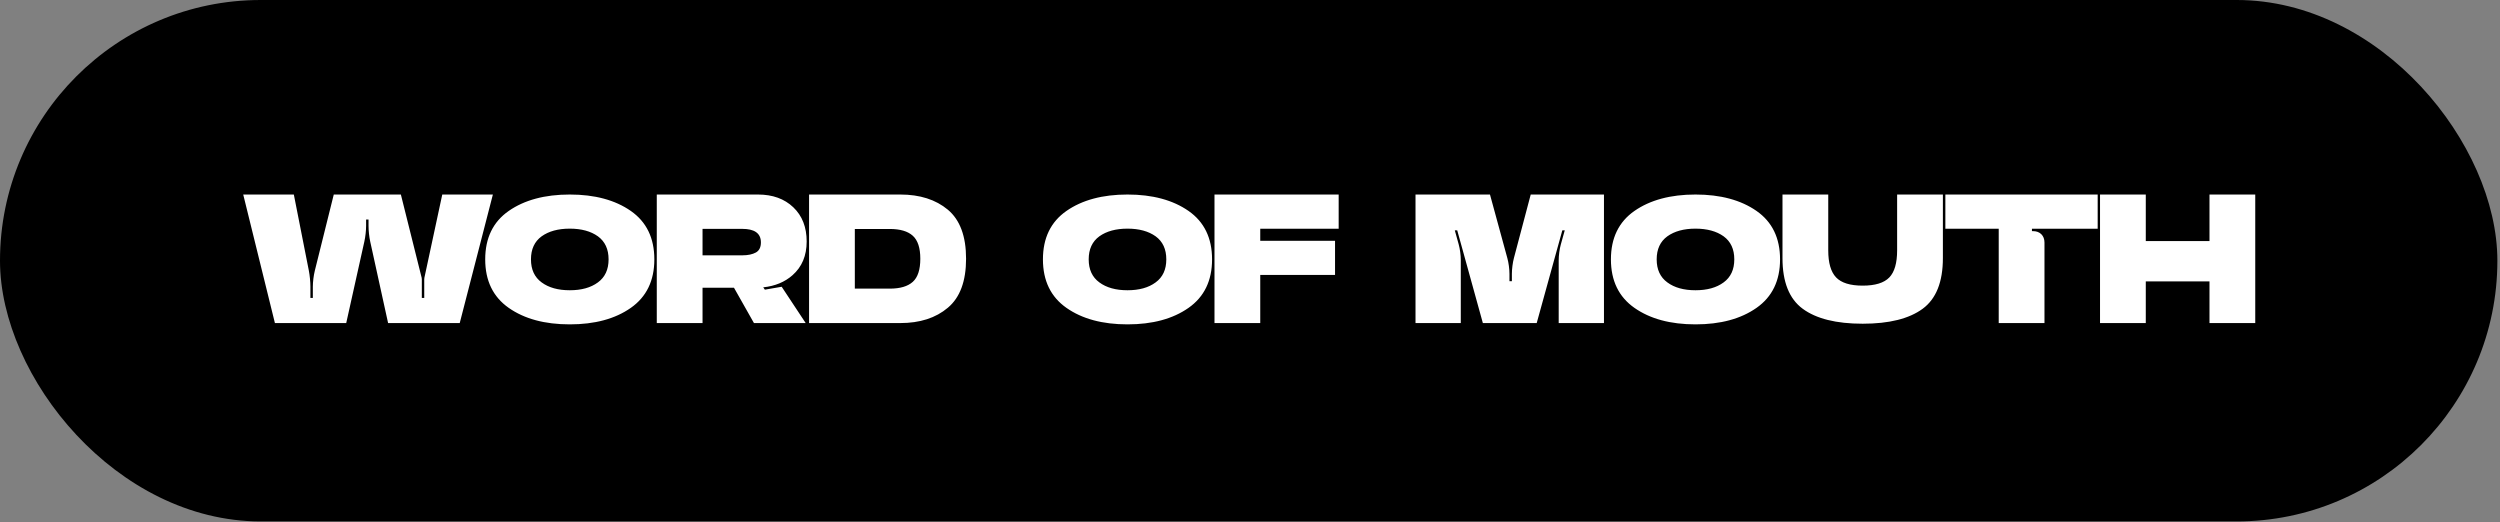
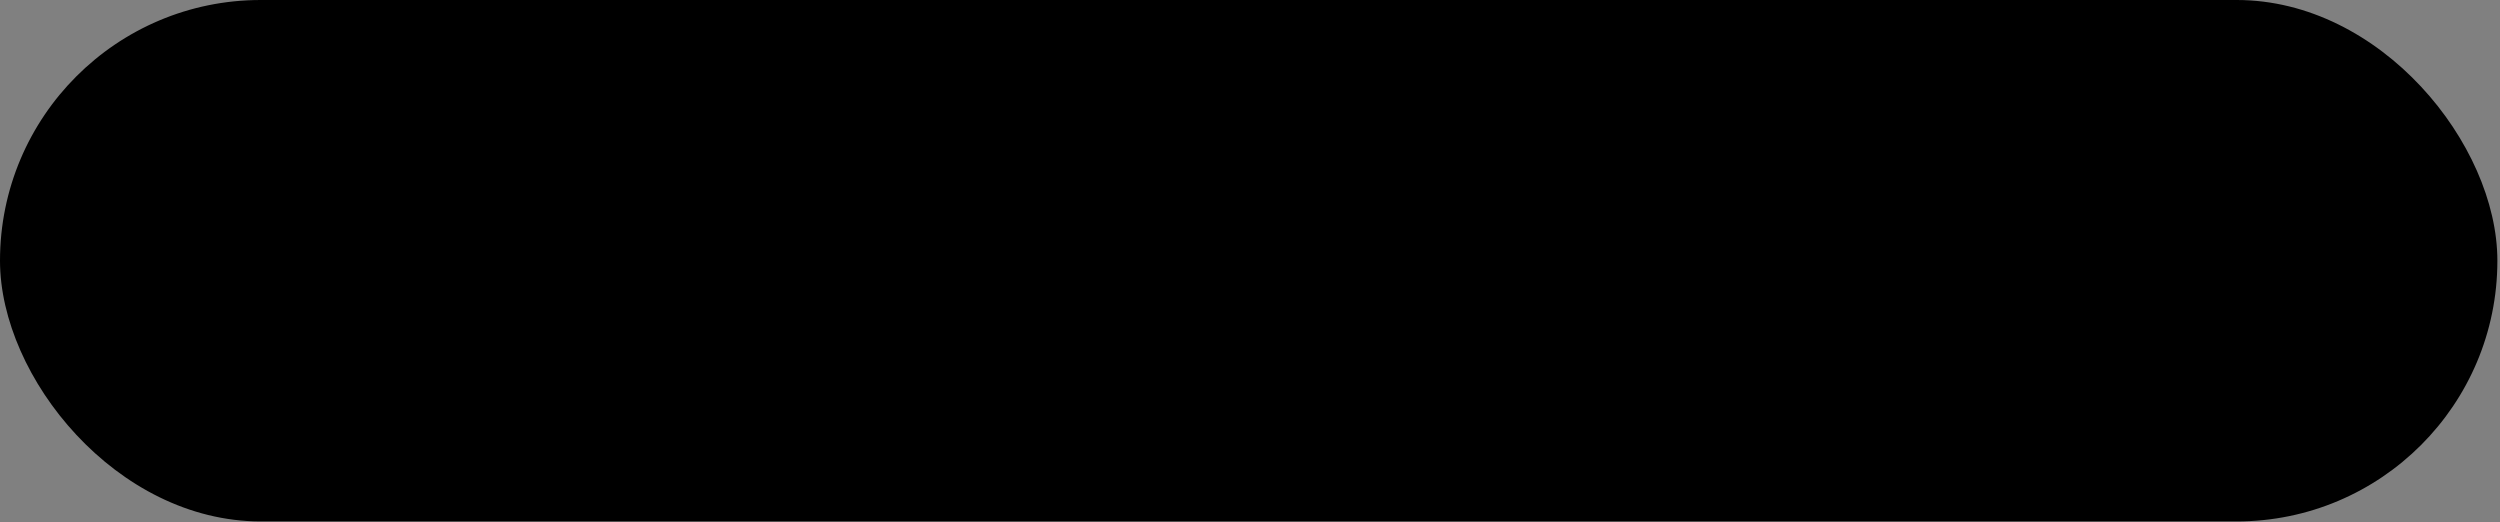
<svg xmlns="http://www.w3.org/2000/svg" width="201" height="42" viewBox="0 0 201 42" fill="none">
  <rect x="0" y="0" width="201" height="42" fill="#808080" stroke="none" />
  <rect width="200.789" height="41.923" rx="20.962" fill="black" />
-   <path d="M29.292 19.429L27.836 25.975H22.103L19.555 15.64H23.624L24.833 21.769C24.905 22.146 24.957 22.66 24.957 23.043V23.953H25.152V23.043C25.152 22.66 25.217 22.153 25.308 21.776L26.835 15.64H32.23L33.901 22.328C33.907 22.367 33.914 22.413 33.914 22.452V23.953H34.109V22.452C34.109 22.413 34.115 22.367 34.122 22.328L35.558 15.64H39.627L36.962 25.975H31.203L29.767 19.429C29.682 19.052 29.63 18.539 29.63 18.155V17.648H29.435V18.155C29.435 18.539 29.377 19.052 29.292 19.429ZM45.81 26.079C43.801 26.079 42.163 25.637 40.902 24.753C39.641 23.869 39.011 22.569 39.011 20.853C39.011 19.137 39.641 17.837 40.902 16.959C42.163 16.082 43.801 15.64 45.81 15.64C47.818 15.64 49.456 16.082 50.717 16.959C51.978 17.837 52.609 19.137 52.609 20.853C52.609 22.569 51.978 23.869 50.717 24.753C49.456 25.637 47.818 26.079 45.81 26.079ZM45.81 23.336C46.746 23.336 47.5 23.128 48.072 22.705C48.644 22.289 48.93 21.672 48.93 20.853C48.93 20.034 48.644 19.416 48.072 19C47.5 18.591 46.746 18.383 45.81 18.383C44.874 18.383 44.12 18.591 43.548 19C42.976 19.416 42.69 20.034 42.69 20.853C42.69 21.672 42.976 22.289 43.548 22.705C44.12 23.128 44.874 23.336 45.81 23.336ZM52.805 25.975V15.64H60.943C62.119 15.64 63.068 15.984 63.783 16.667C64.498 17.349 64.856 18.266 64.856 19.416C64.856 20.554 64.479 21.457 63.718 22.127C63.101 22.673 62.321 22.998 61.365 23.102L61.495 23.29L62.847 23.056L64.778 25.975H60.618L59.012 23.134H56.484V25.975H52.805ZM56.484 20.528H59.688C60.137 20.528 60.501 20.45 60.774 20.3C61.04 20.151 61.177 19.884 61.177 19.488C61.177 18.708 60.592 18.402 59.688 18.402H56.484V20.528ZM65.049 25.975V15.64H72.382C73.961 15.64 75.235 16.049 76.21 16.862C77.185 17.681 77.672 18.994 77.672 20.801C77.672 22.608 77.185 23.921 76.21 24.74C75.235 25.565 73.961 25.975 72.382 25.975H65.049ZM68.728 23.206H71.537C72.368 23.206 72.986 23.024 73.389 22.66C73.792 22.296 73.993 21.678 73.993 20.801C73.993 19.936 73.792 19.319 73.389 18.955C72.986 18.591 72.368 18.409 71.537 18.409H68.728V23.206ZM90.651 26.079C88.642 26.079 87.004 25.637 85.743 24.753C84.482 23.869 83.852 22.569 83.852 20.853C83.852 19.137 84.482 17.837 85.743 16.959C87.004 16.082 88.642 15.64 90.651 15.64C92.659 15.64 94.297 16.082 95.558 16.959C96.819 17.837 97.45 19.137 97.45 20.853C97.45 22.569 96.819 23.869 95.558 24.753C94.297 25.637 92.659 26.079 90.651 26.079ZM90.651 23.336C91.587 23.336 92.341 23.128 92.913 22.705C93.485 22.289 93.771 21.672 93.771 20.853C93.771 20.034 93.485 19.416 92.913 19C92.341 18.591 91.587 18.383 90.651 18.383C89.715 18.383 88.961 18.591 88.389 19C87.817 19.416 87.531 20.034 87.531 20.853C87.531 21.672 87.817 22.289 88.389 22.705C88.961 23.128 89.715 23.336 90.651 23.336ZM97.645 25.975V15.64H107.629V18.389H101.324V19.358H107.337V22.107H101.324V25.975H97.645ZM117.447 20.905V25.975H113.807V15.64H119.794L121.191 20.755C121.295 21.126 121.36 21.633 121.36 22.016V22.608H121.555V22.016C121.555 21.633 121.62 21.119 121.718 20.749L123.07 15.64H128.959V25.975H125.319V20.931C125.319 20.547 125.384 20.034 125.488 19.663L125.806 18.519H125.611L123.551 25.975H119.222L117.161 18.519H116.966L117.278 19.644C117.382 20.014 117.447 20.521 117.447 20.905ZM136.317 26.079C134.308 26.079 132.67 25.637 131.409 24.753C130.148 23.869 129.518 22.569 129.518 20.853C129.518 19.137 130.148 17.837 131.409 16.959C132.67 16.082 134.308 15.64 136.317 15.64C138.325 15.64 139.963 16.082 141.224 16.959C142.485 17.837 143.116 19.137 143.116 20.853C143.116 22.569 142.485 23.869 141.224 24.753C139.963 25.637 138.325 26.079 136.317 26.079ZM136.317 23.336C137.253 23.336 138.007 23.128 138.579 22.705C139.151 22.289 139.437 21.672 139.437 20.853C139.437 20.034 139.151 19.416 138.579 19C138.007 18.591 137.253 18.383 136.317 18.383C135.381 18.383 134.627 18.591 134.055 19C133.483 19.416 133.197 20.034 133.197 20.853C133.197 21.672 133.483 22.289 134.055 22.705C134.627 23.128 135.381 23.336 136.317 23.336ZM149.76 26.027C147.628 26.027 146.022 25.624 144.937 24.824C143.851 24.025 143.312 22.666 143.312 20.749V15.64H146.991V20.125C146.991 21.132 147.199 21.86 147.621 22.302C148.044 22.744 148.752 22.965 149.76 22.965C150.767 22.965 151.476 22.744 151.898 22.309C152.321 21.873 152.529 21.145 152.529 20.125V15.64H156.208V20.749C156.208 22.666 155.668 24.025 154.583 24.824C153.497 25.624 151.892 26.027 149.76 26.027ZM164.376 19.494V25.975H160.697V18.389H156.407V15.64H168.653V18.389H163.368V18.584H163.466C164.012 18.584 164.376 18.948 164.376 19.494ZM168.842 25.975V15.64H172.521V19.384H177.643V15.64H181.322V25.975H177.643V22.627H172.521V25.975H168.842Z" fill="white" />
</svg>